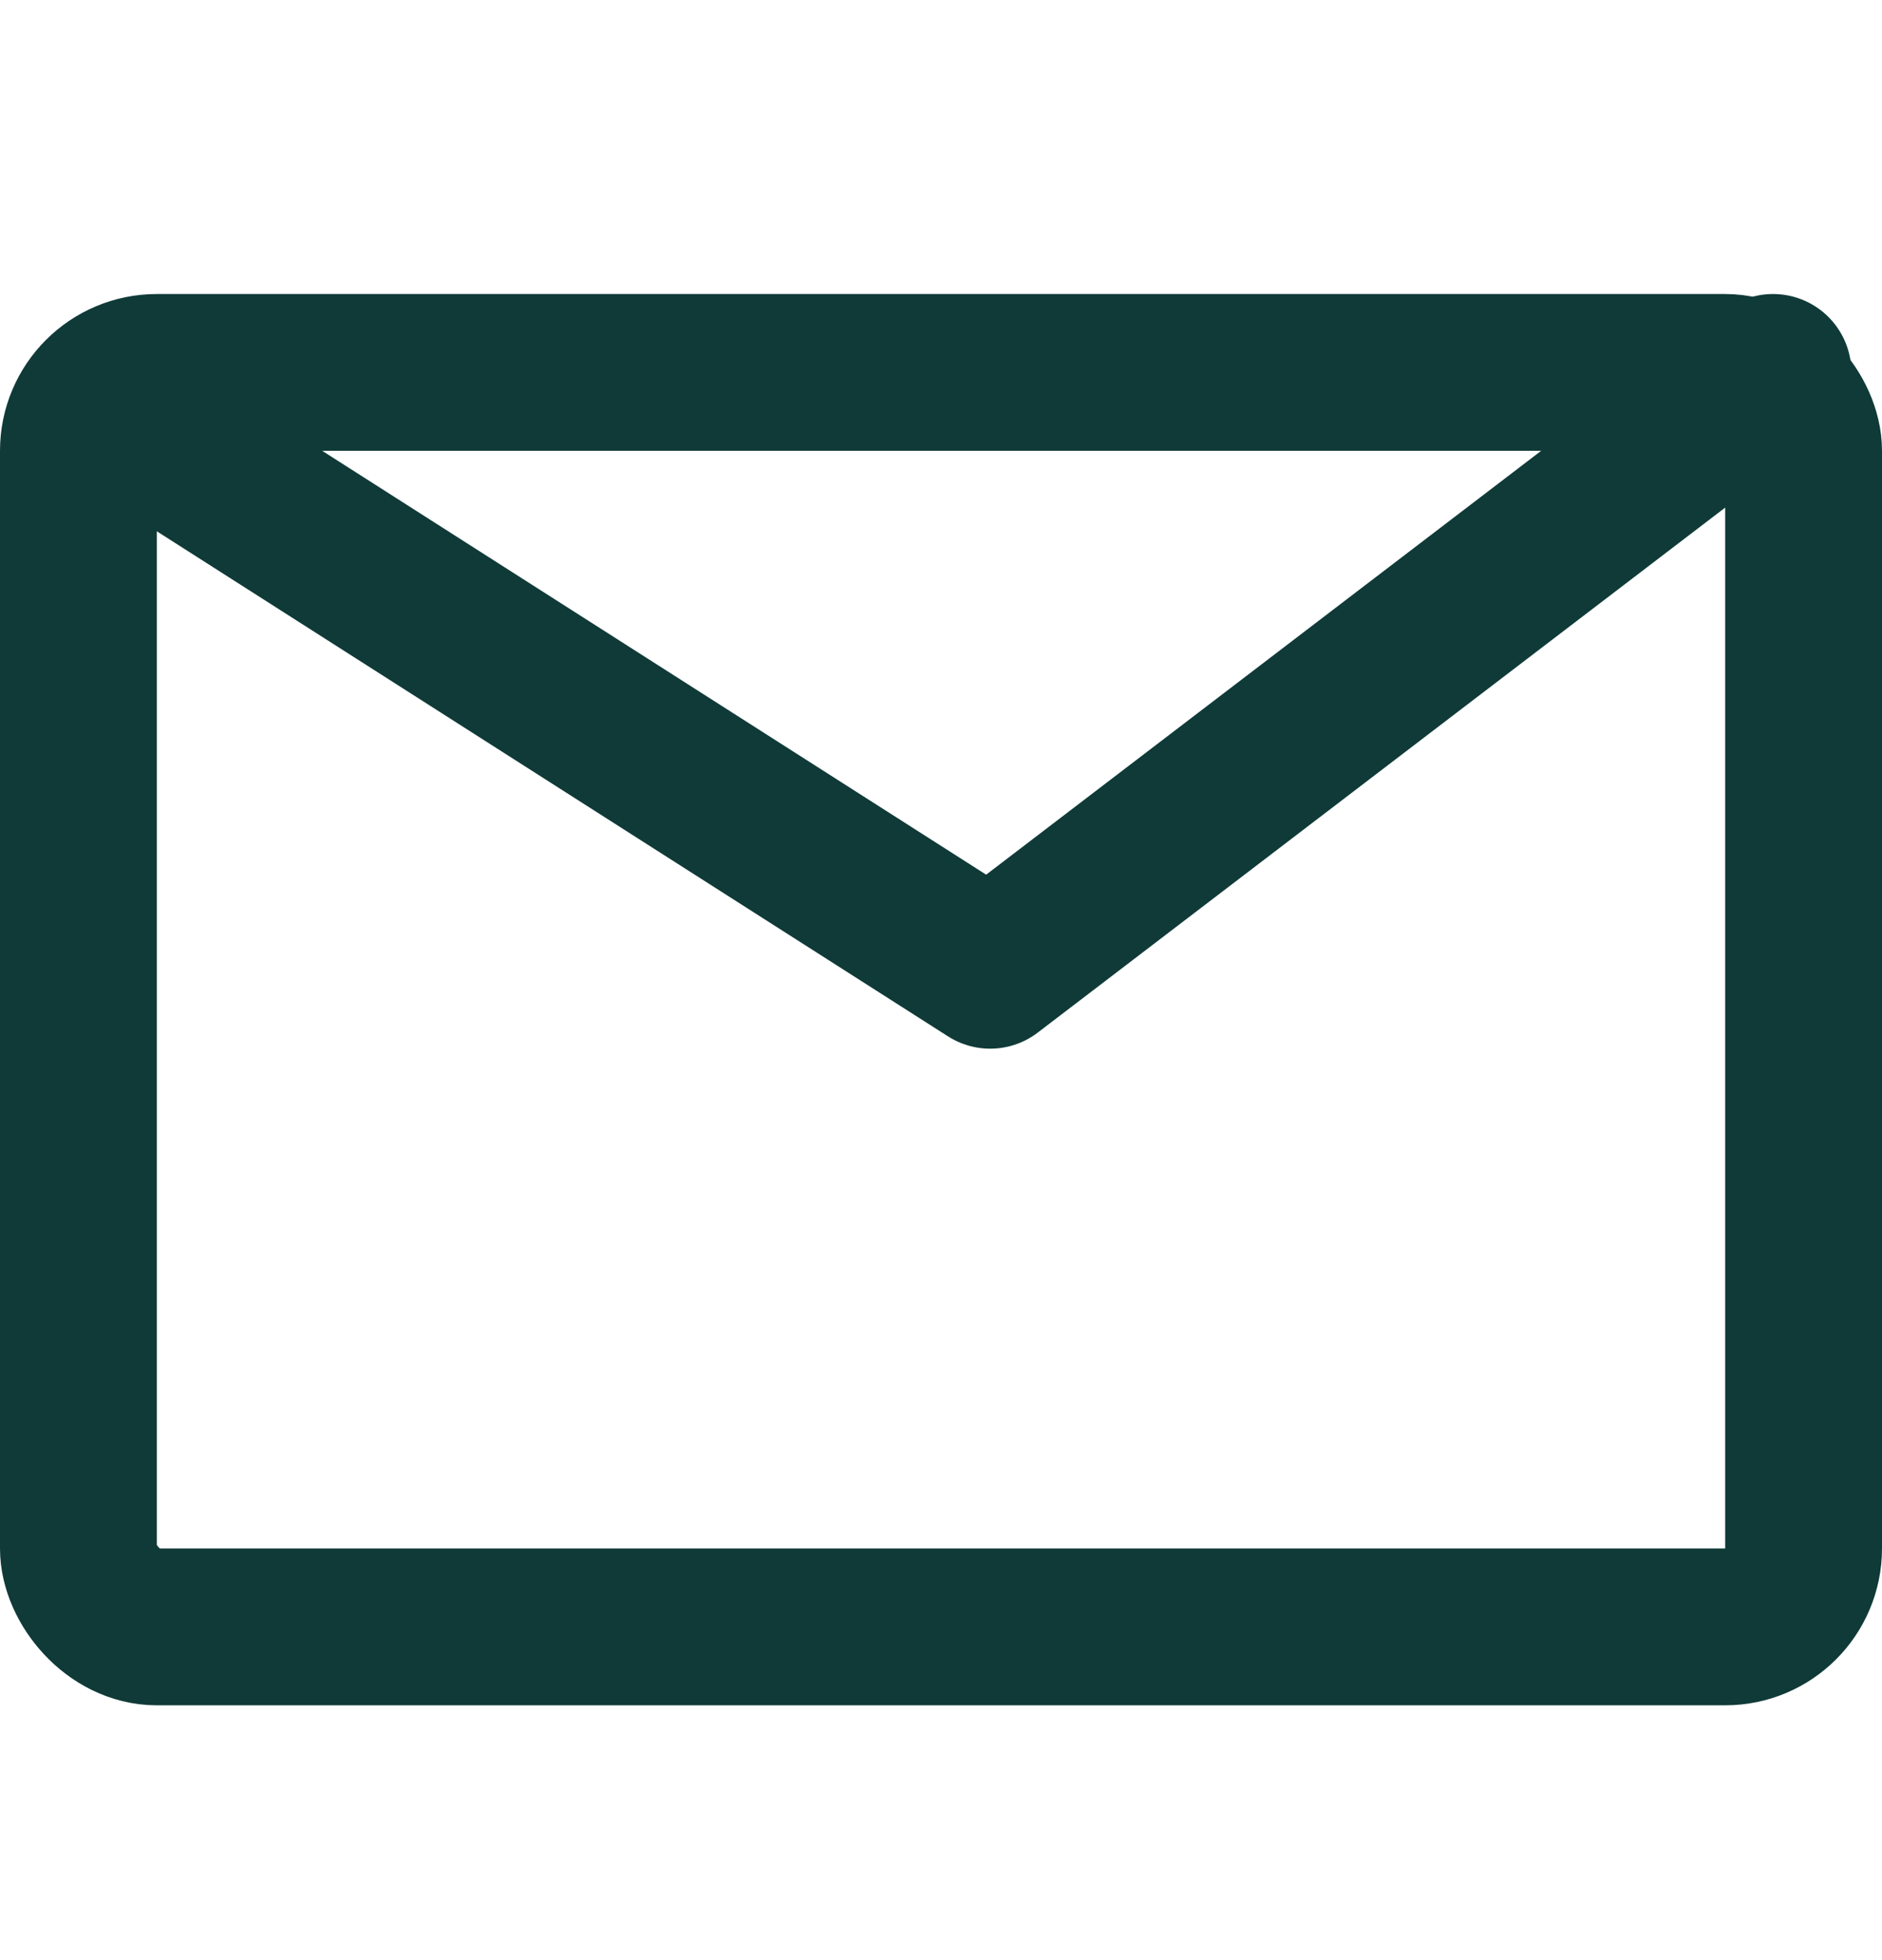
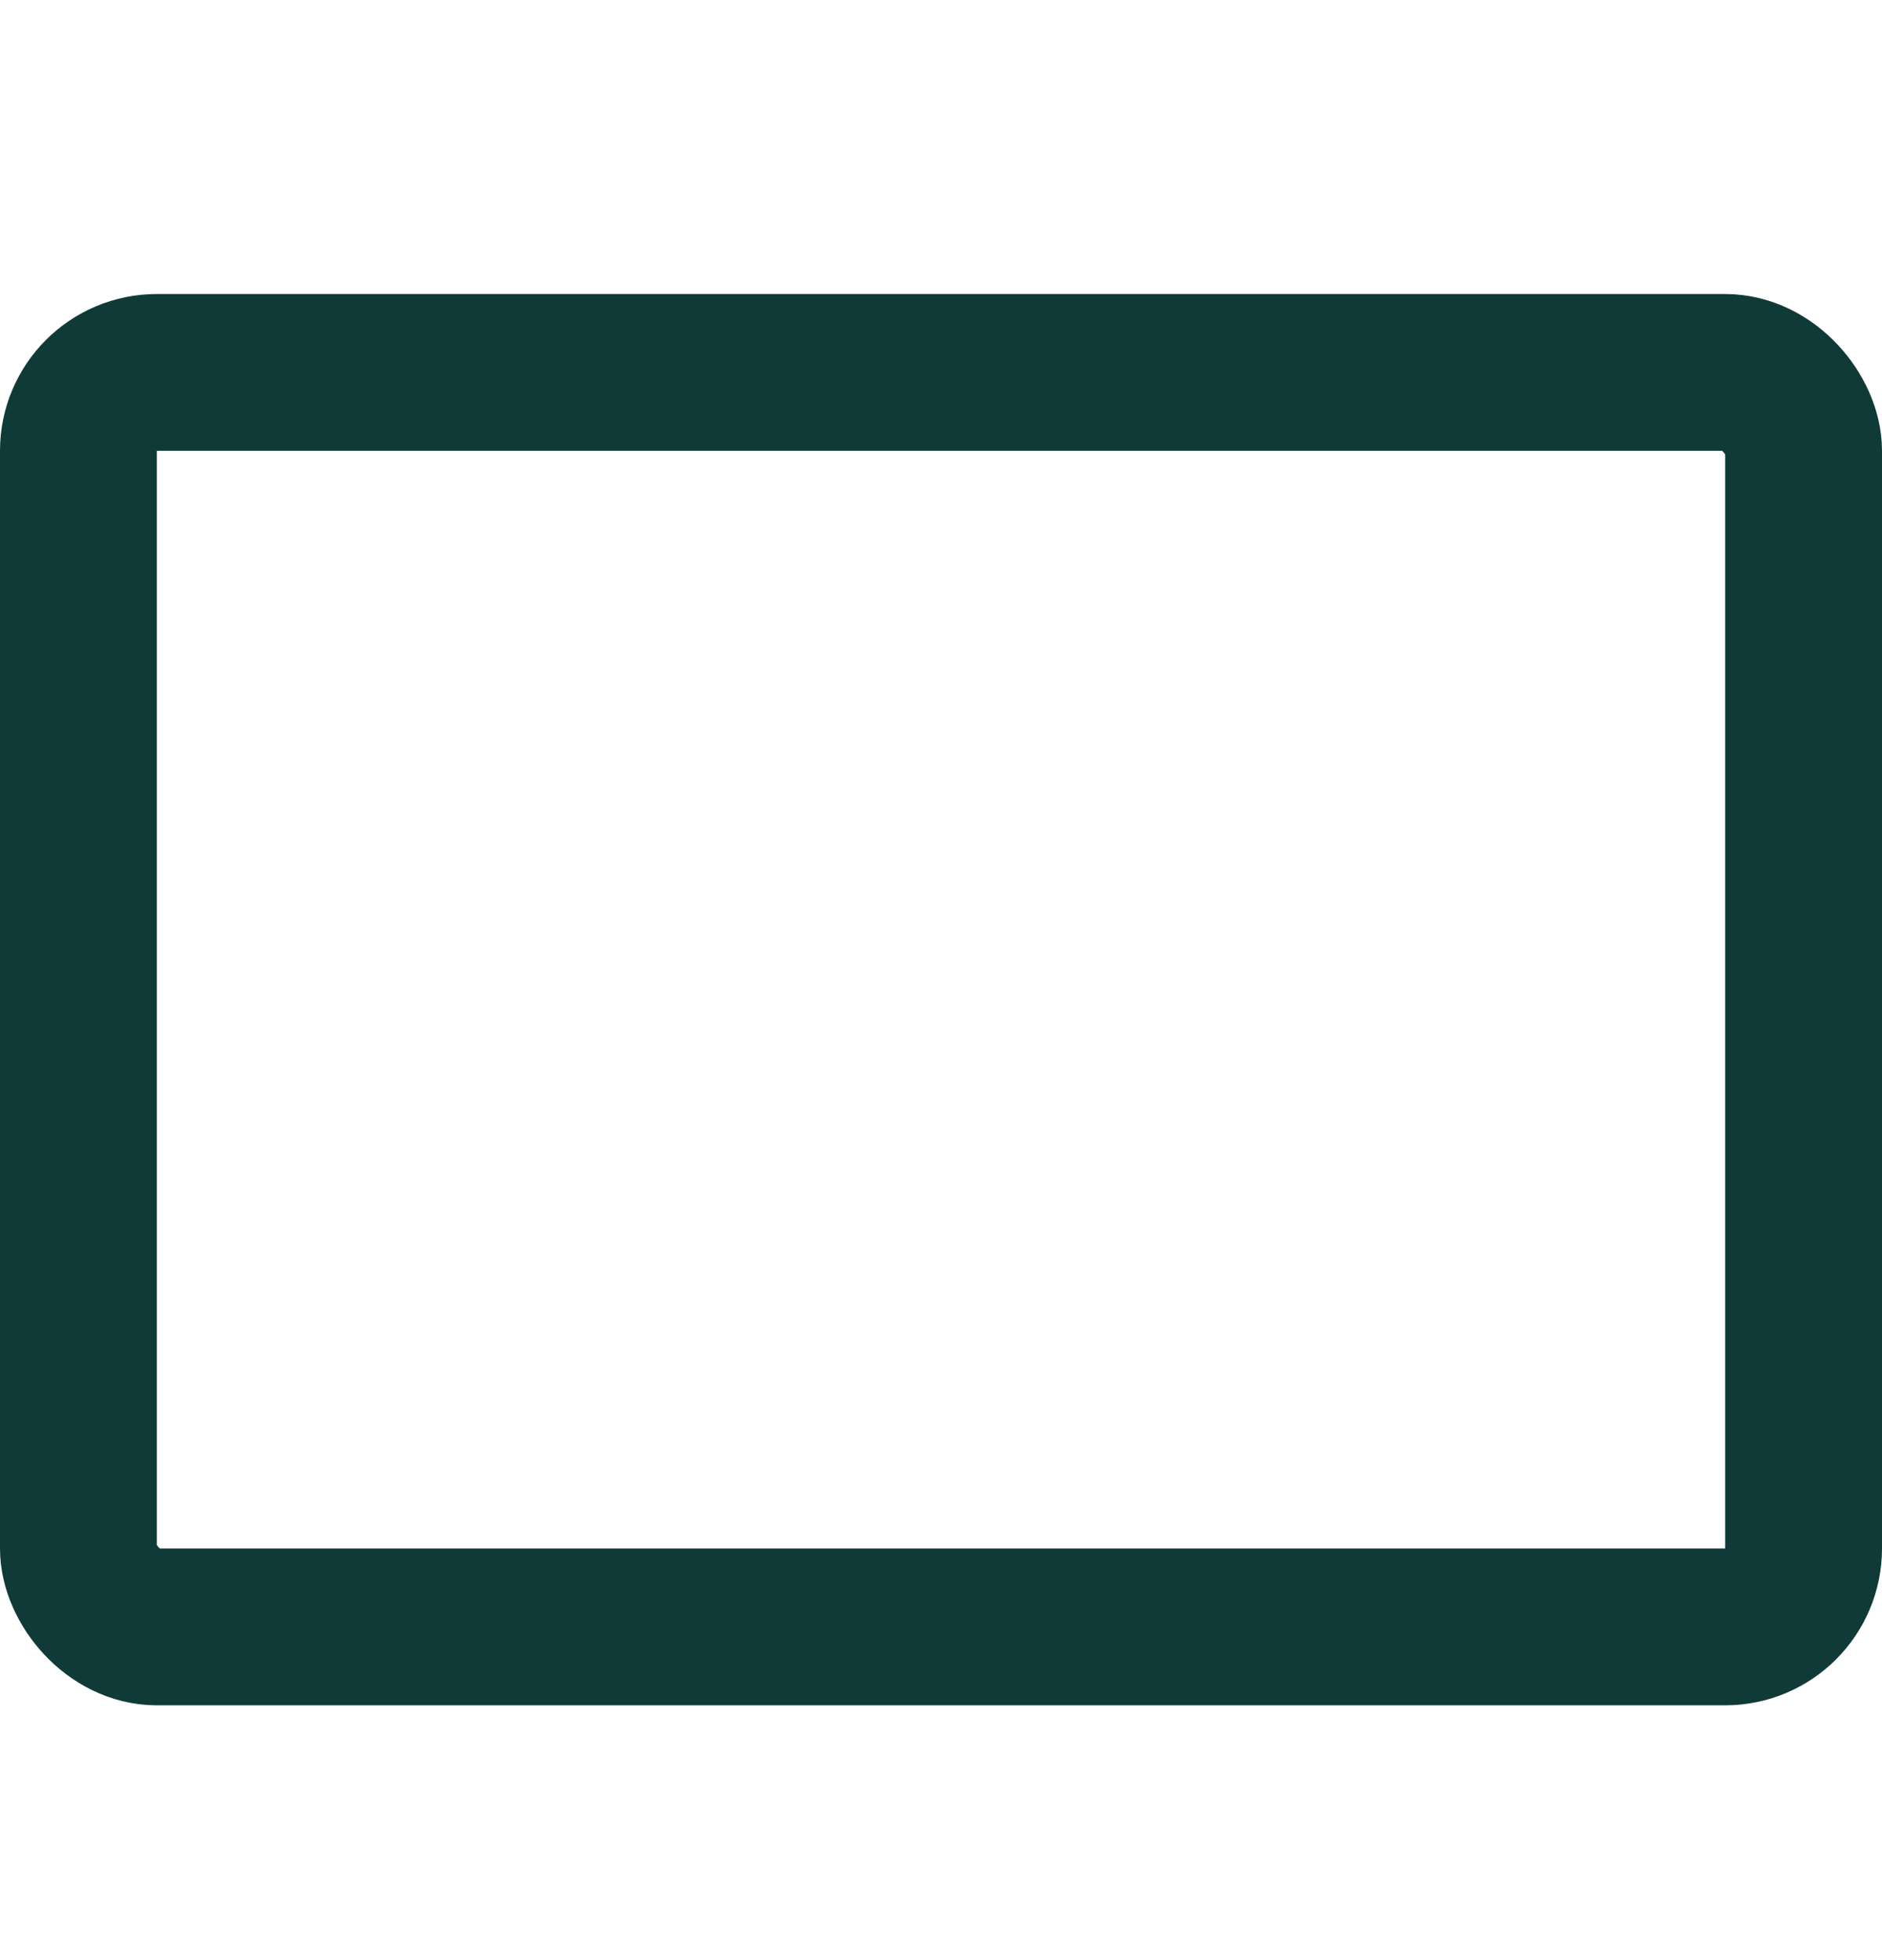
<svg xmlns="http://www.w3.org/2000/svg" width="24" height="25" viewBox="0 0 24 25" fill="none">
  <rect x="1" y="4.75" width="22" height="16" rx="1" stroke="#0F3A38" stroke-width="2" />
-   <path d="M1.391 5.201L12.627 12.375L22.61 4.75" stroke="#0F3A38" stroke-width="2" stroke-linecap="round" stroke-linejoin="round" />
</svg>